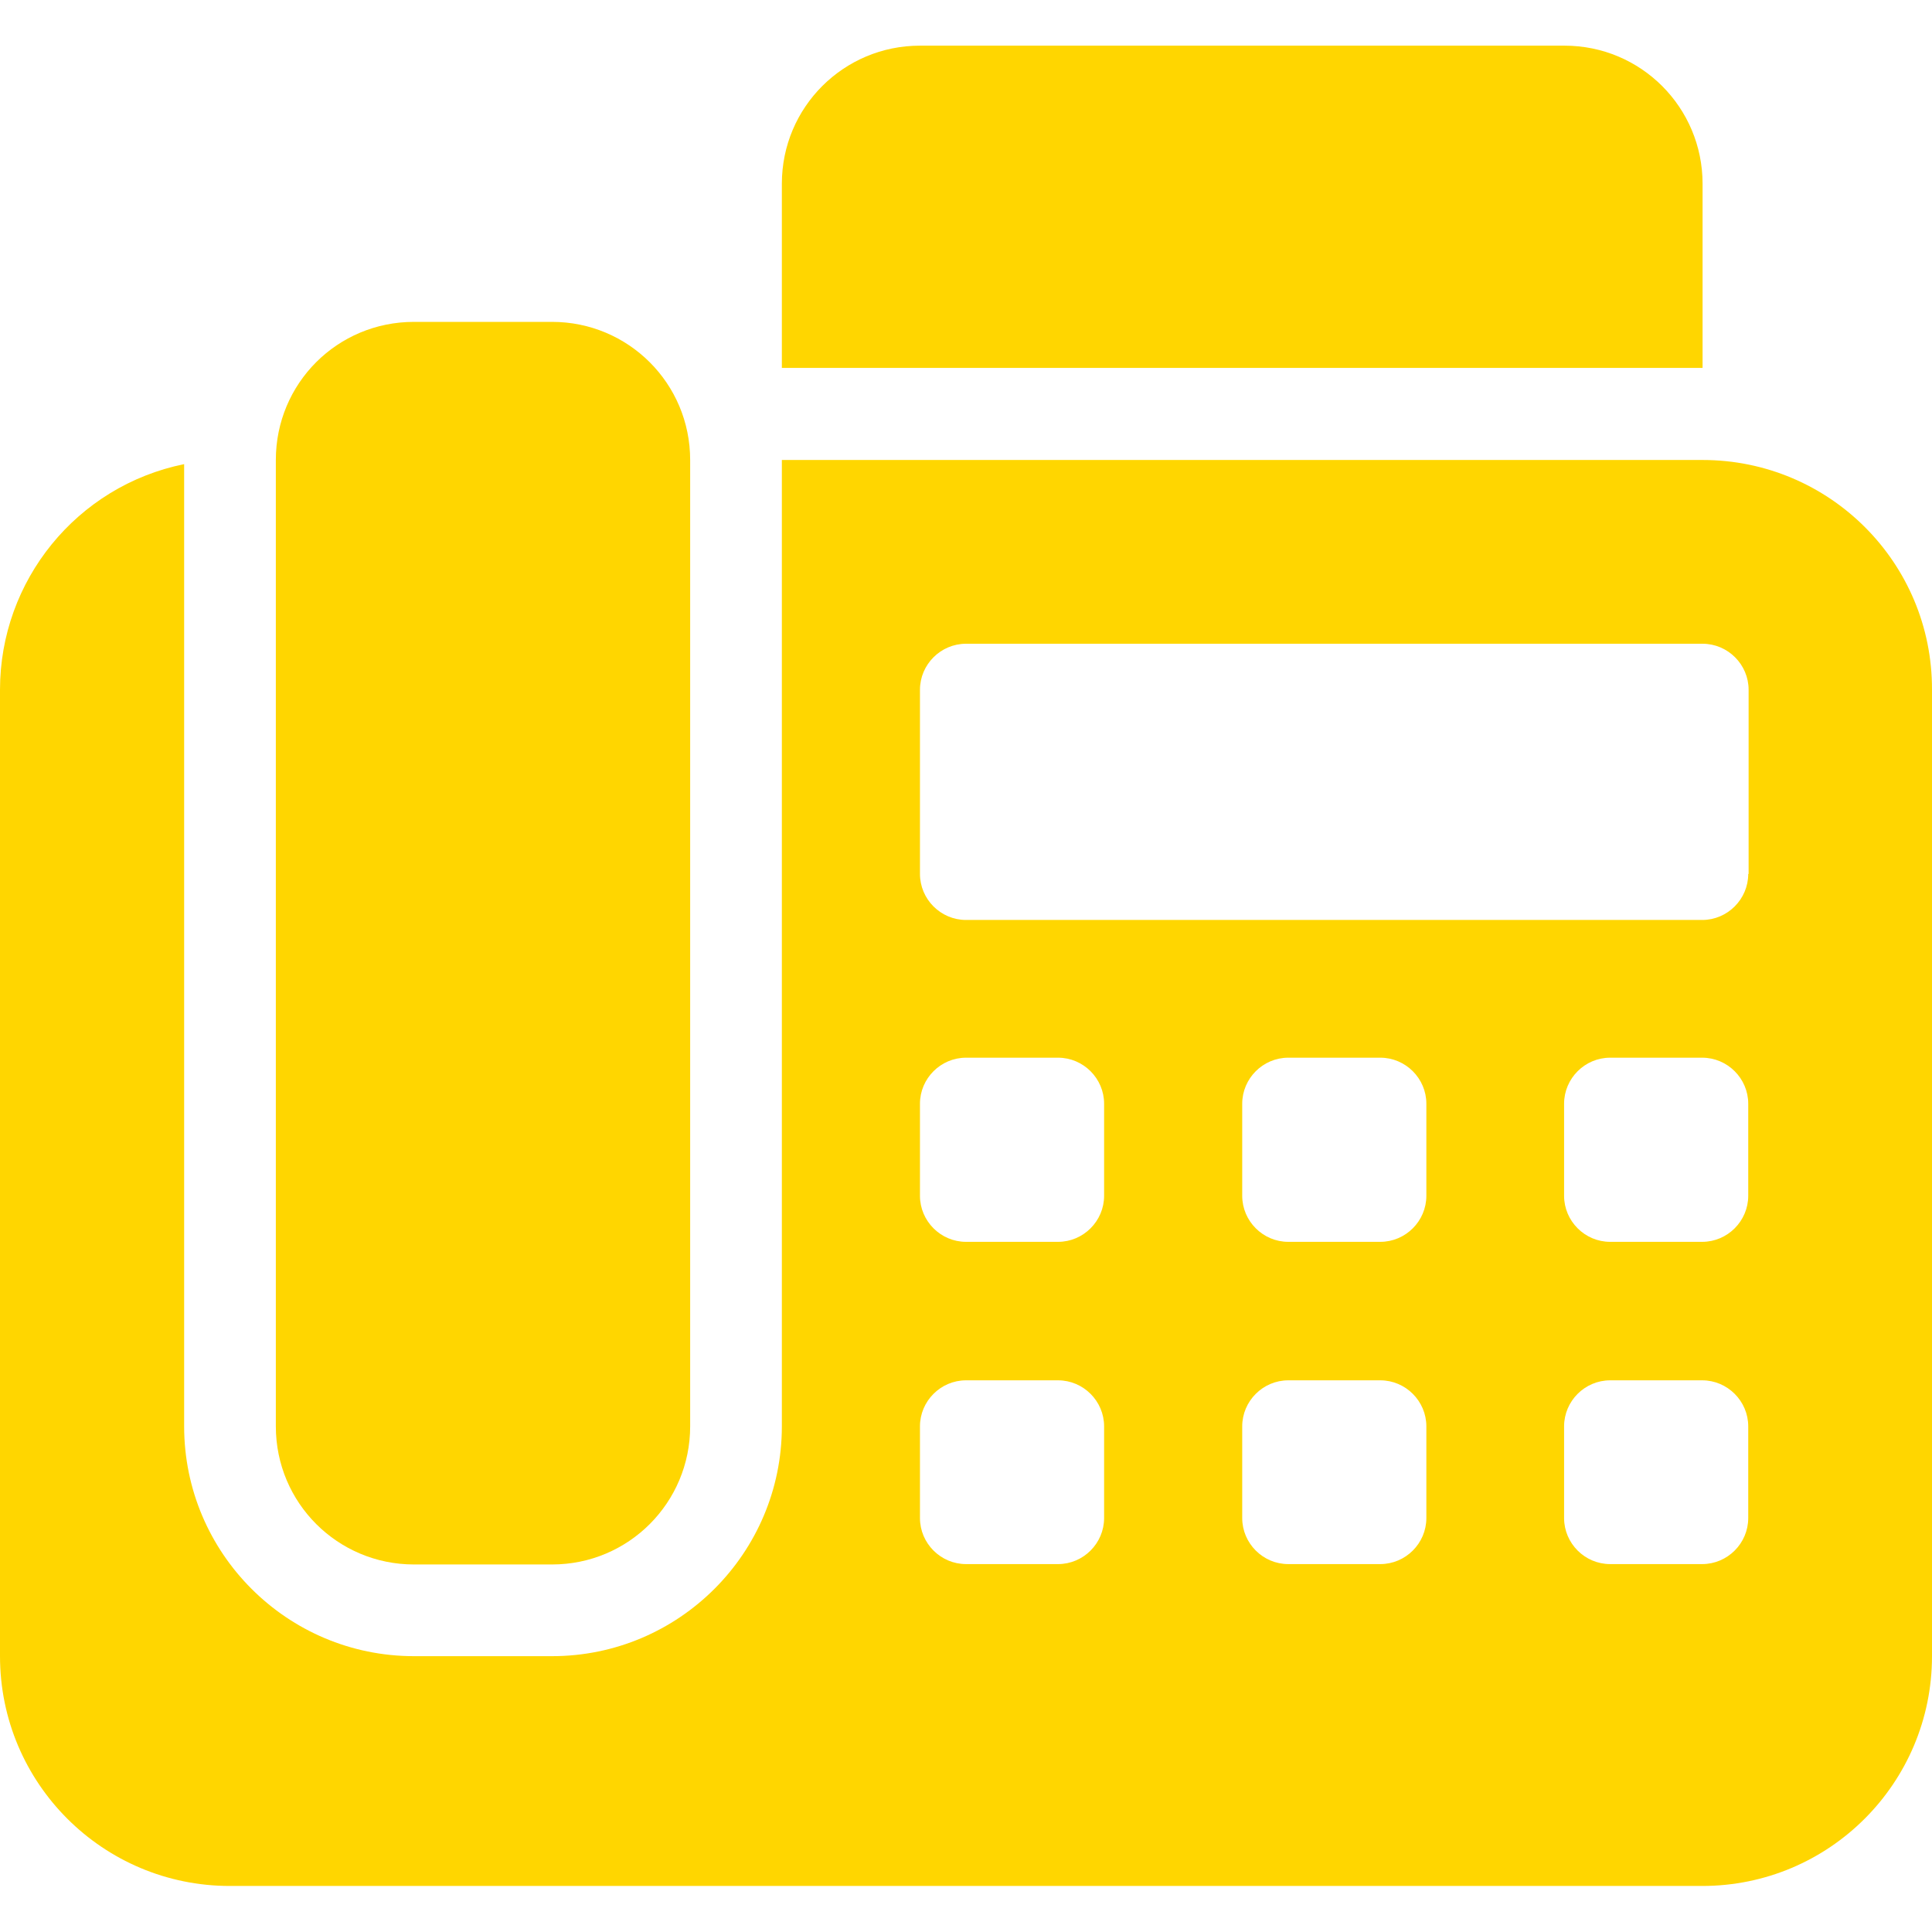
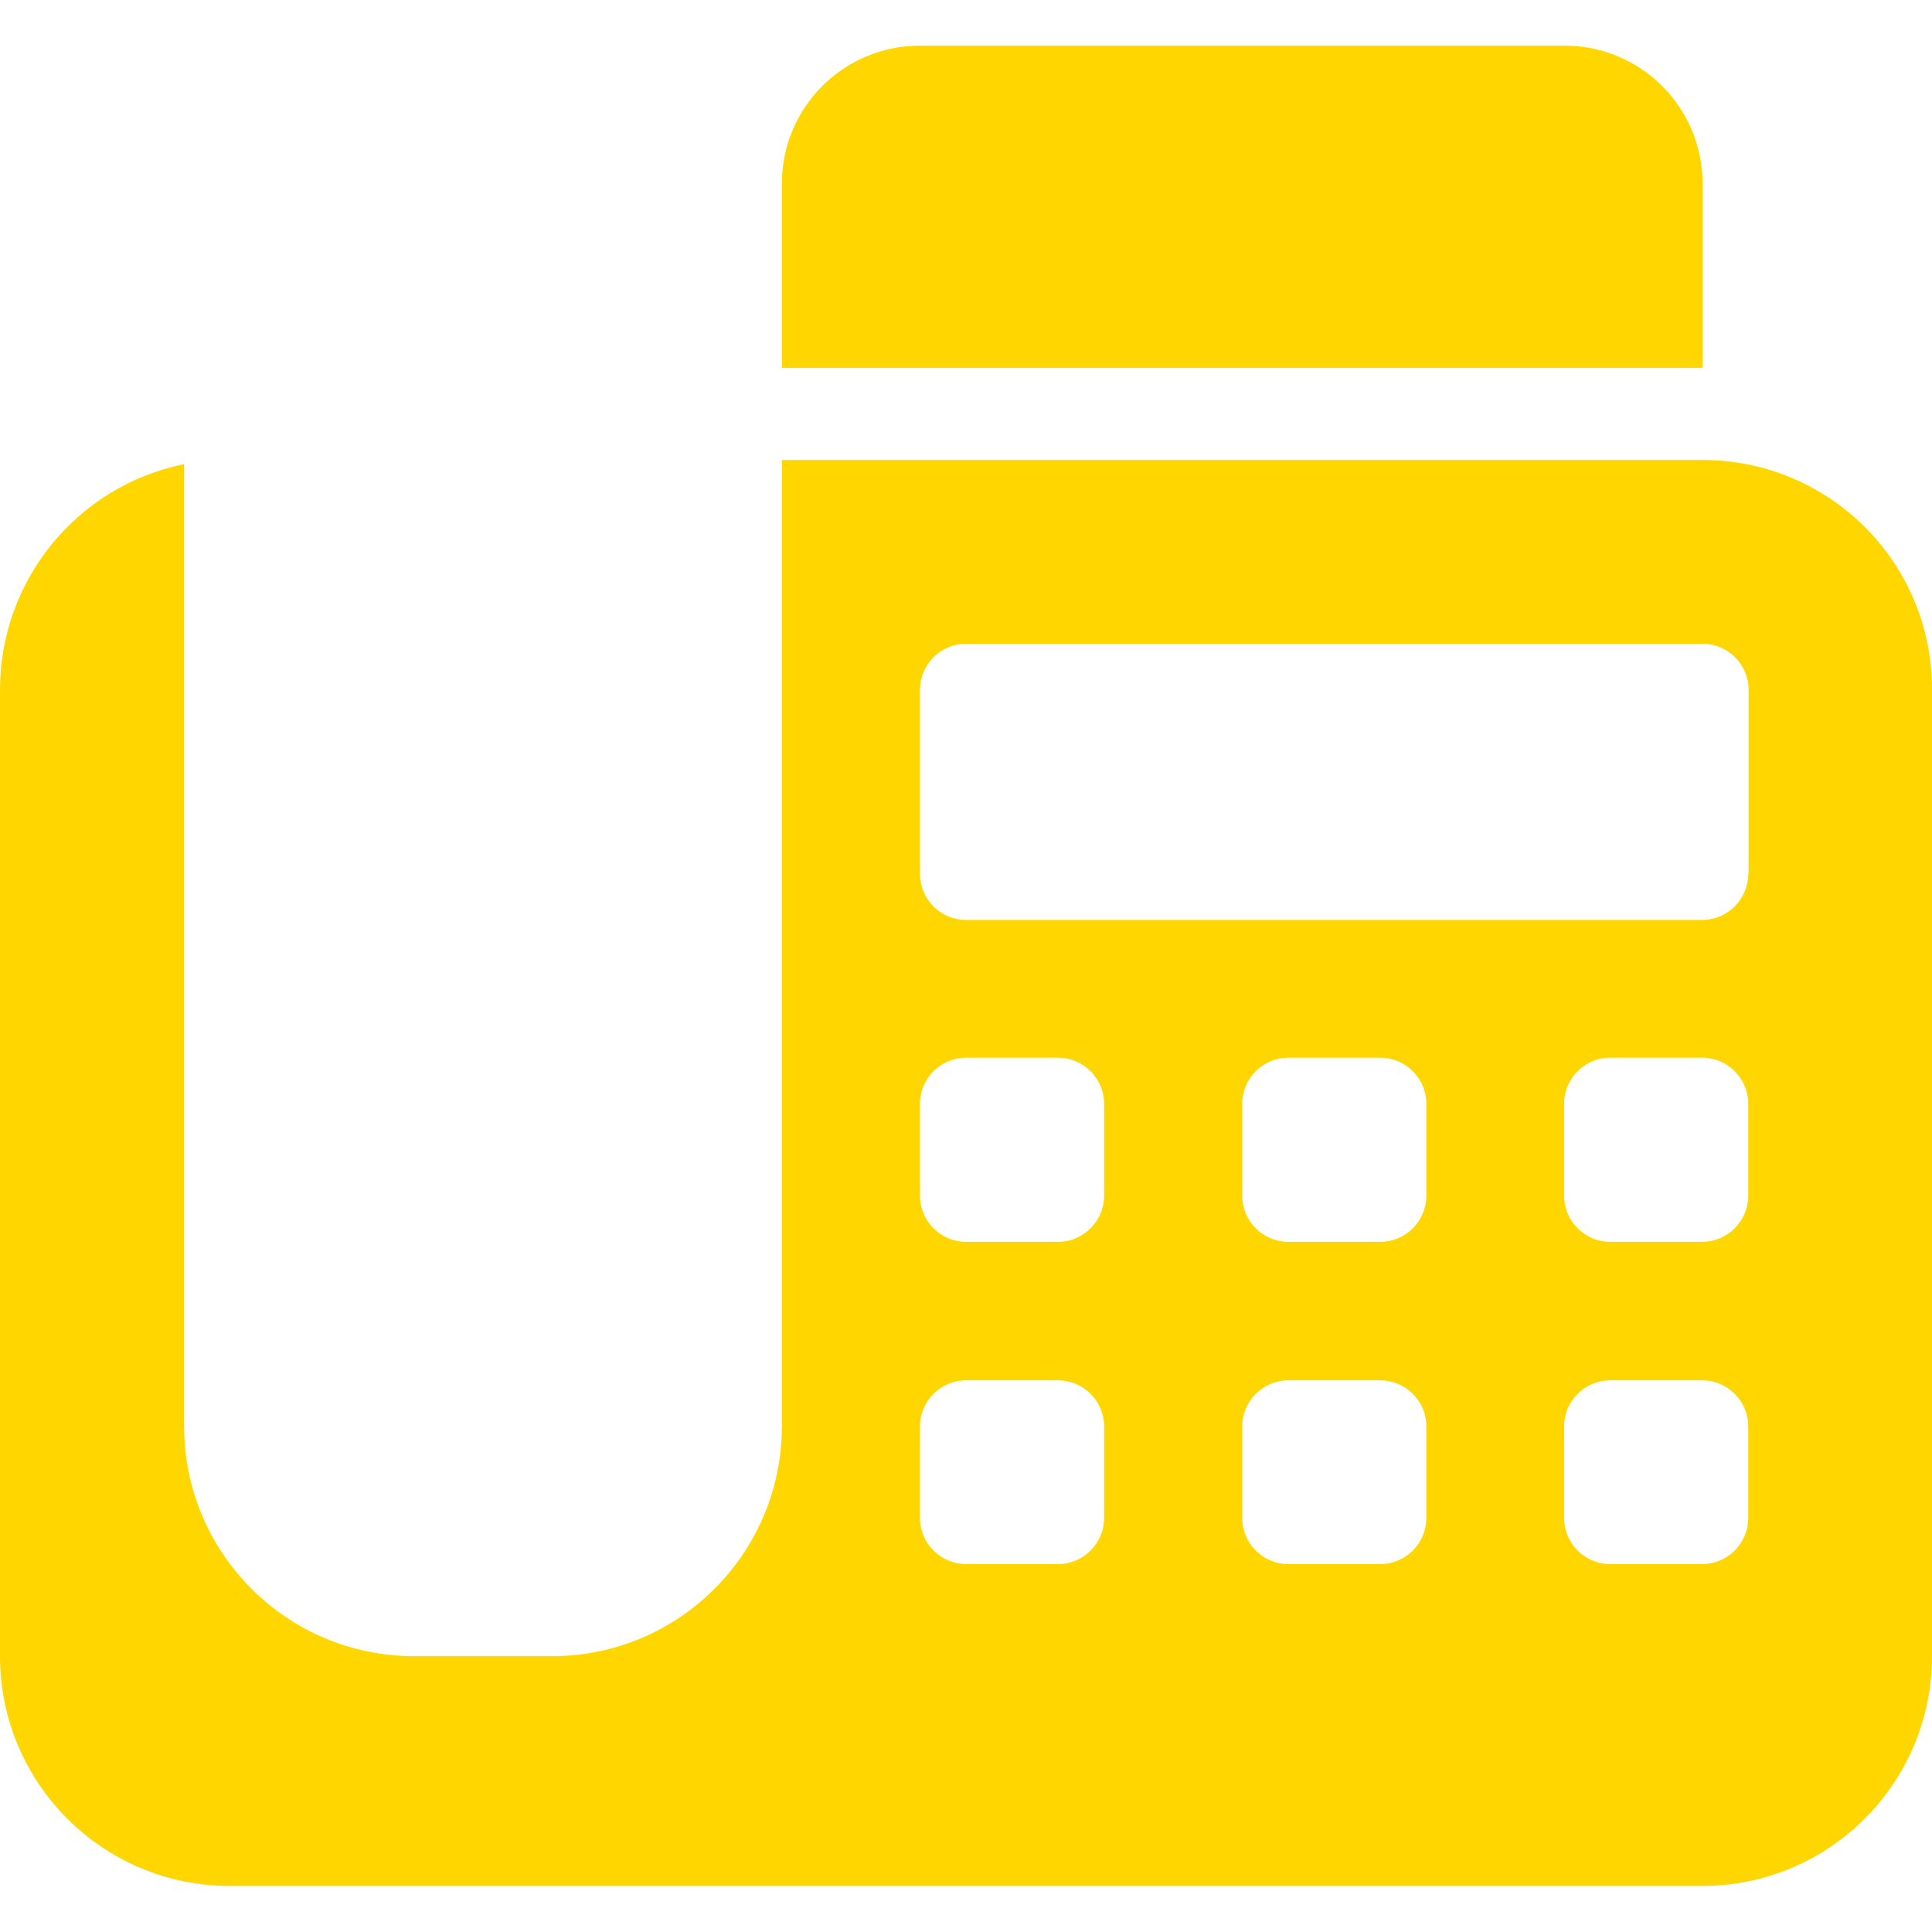
<svg xmlns="http://www.w3.org/2000/svg" version="1.1" id="Layer_1" x="0px" y="0px" viewBox="0 0 512 512" style="enable-background:new 0 0 512 512;" xml:space="preserve">
  <style type="text/css">
	.st0{fill:#FFD600;}
</style>
  <g>
    <path class="st0" d="M451.2,97.4V48.7c0-20.2-16.3-36.6-36.6-36.6H243.8c-20.2,0-36.6,16.3-36.6,36.6v48.8h244V97.4z" />
-     <path class="st0" d="M109.7,85.3h36.6c20.2,0,36.6,16.3,36.6,36.6V378c0,20.2-16.3,36.6-36.6,36.6h-36.6   c-20.2,0-36.6-16.3-36.6-36.6V121.9C73.1,101.6,89.4,85.3,109.7,85.3z" />
    <path class="st0" d="M451.2,121.9h-244V378c0,33.6-27.3,60.9-60.9,60.9h-36.6c-33.6,0-60.9-27.3-60.9-60.9V123   c-28.5,5.8-48.8,30.9-48.8,59.8v256.1c0,33.7,27.3,60.9,60.9,60.9h390.2c33.7,0,60.9-27.3,60.9-60.9V182.8   C512.1,149.1,484.8,121.9,451.2,121.9z M292.6,402.3c0,6.7-5.5,12.2-12.2,12.2H256c-6.7,0-12.2-5.5-12.2-12.2V378   c0-6.7,5.5-12.2,12.2-12.2h24.4c6.7,0,12.2,5.5,12.2,12.2V402.3z M292.6,316.9c0,6.7-5.5,12.2-12.2,12.2H256   c-6.7,0-12.2-5.5-12.2-12.2v-24.4c0-6.7,5.5-12.2,12.2-12.2h24.4c6.7,0,12.2,5.5,12.2,12.2V316.9z M378,402.3   c0,6.7-5.5,12.2-12.2,12.2h-24.4c-6.7,0-12.2-5.5-12.2-12.2V378c0-6.7,5.5-12.2,12.2-12.2h24.4c6.7,0,12.2,5.5,12.2,12.2V402.3z    M378,316.9c0,6.7-5.5,12.2-12.2,12.2h-24.4c-6.7,0-12.2-5.5-12.2-12.2v-24.4c0-6.7,5.5-12.2,12.2-12.2h24.4   c6.7,0,12.2,5.5,12.2,12.2V316.9z M463.3,402.3c0,6.7-5.5,12.2-12.2,12.2h-24.4c-6.7,0-12.2-5.5-12.2-12.2V378   c0-6.7,5.5-12.2,12.2-12.2h24.4c6.7,0,12.2,5.5,12.2,12.2V402.3z M463.3,316.9c0,6.7-5.5,12.2-12.2,12.2h-24.4   c-6.7,0-12.2-5.5-12.2-12.2v-24.4c0-6.7,5.5-12.2,12.2-12.2h24.4c6.7,0,12.2,5.5,12.2,12.2V316.9z M463.3,231.6   c0,6.7-5.5,12.2-12.2,12.2H256c-6.7,0-12.2-5.5-12.2-12.2v-48.8c0-6.7,5.5-12.2,12.2-12.2h195.2c6.7,0,12.2,5.5,12.2,12.2v48.8   H463.3z" />
  </g>
</svg>